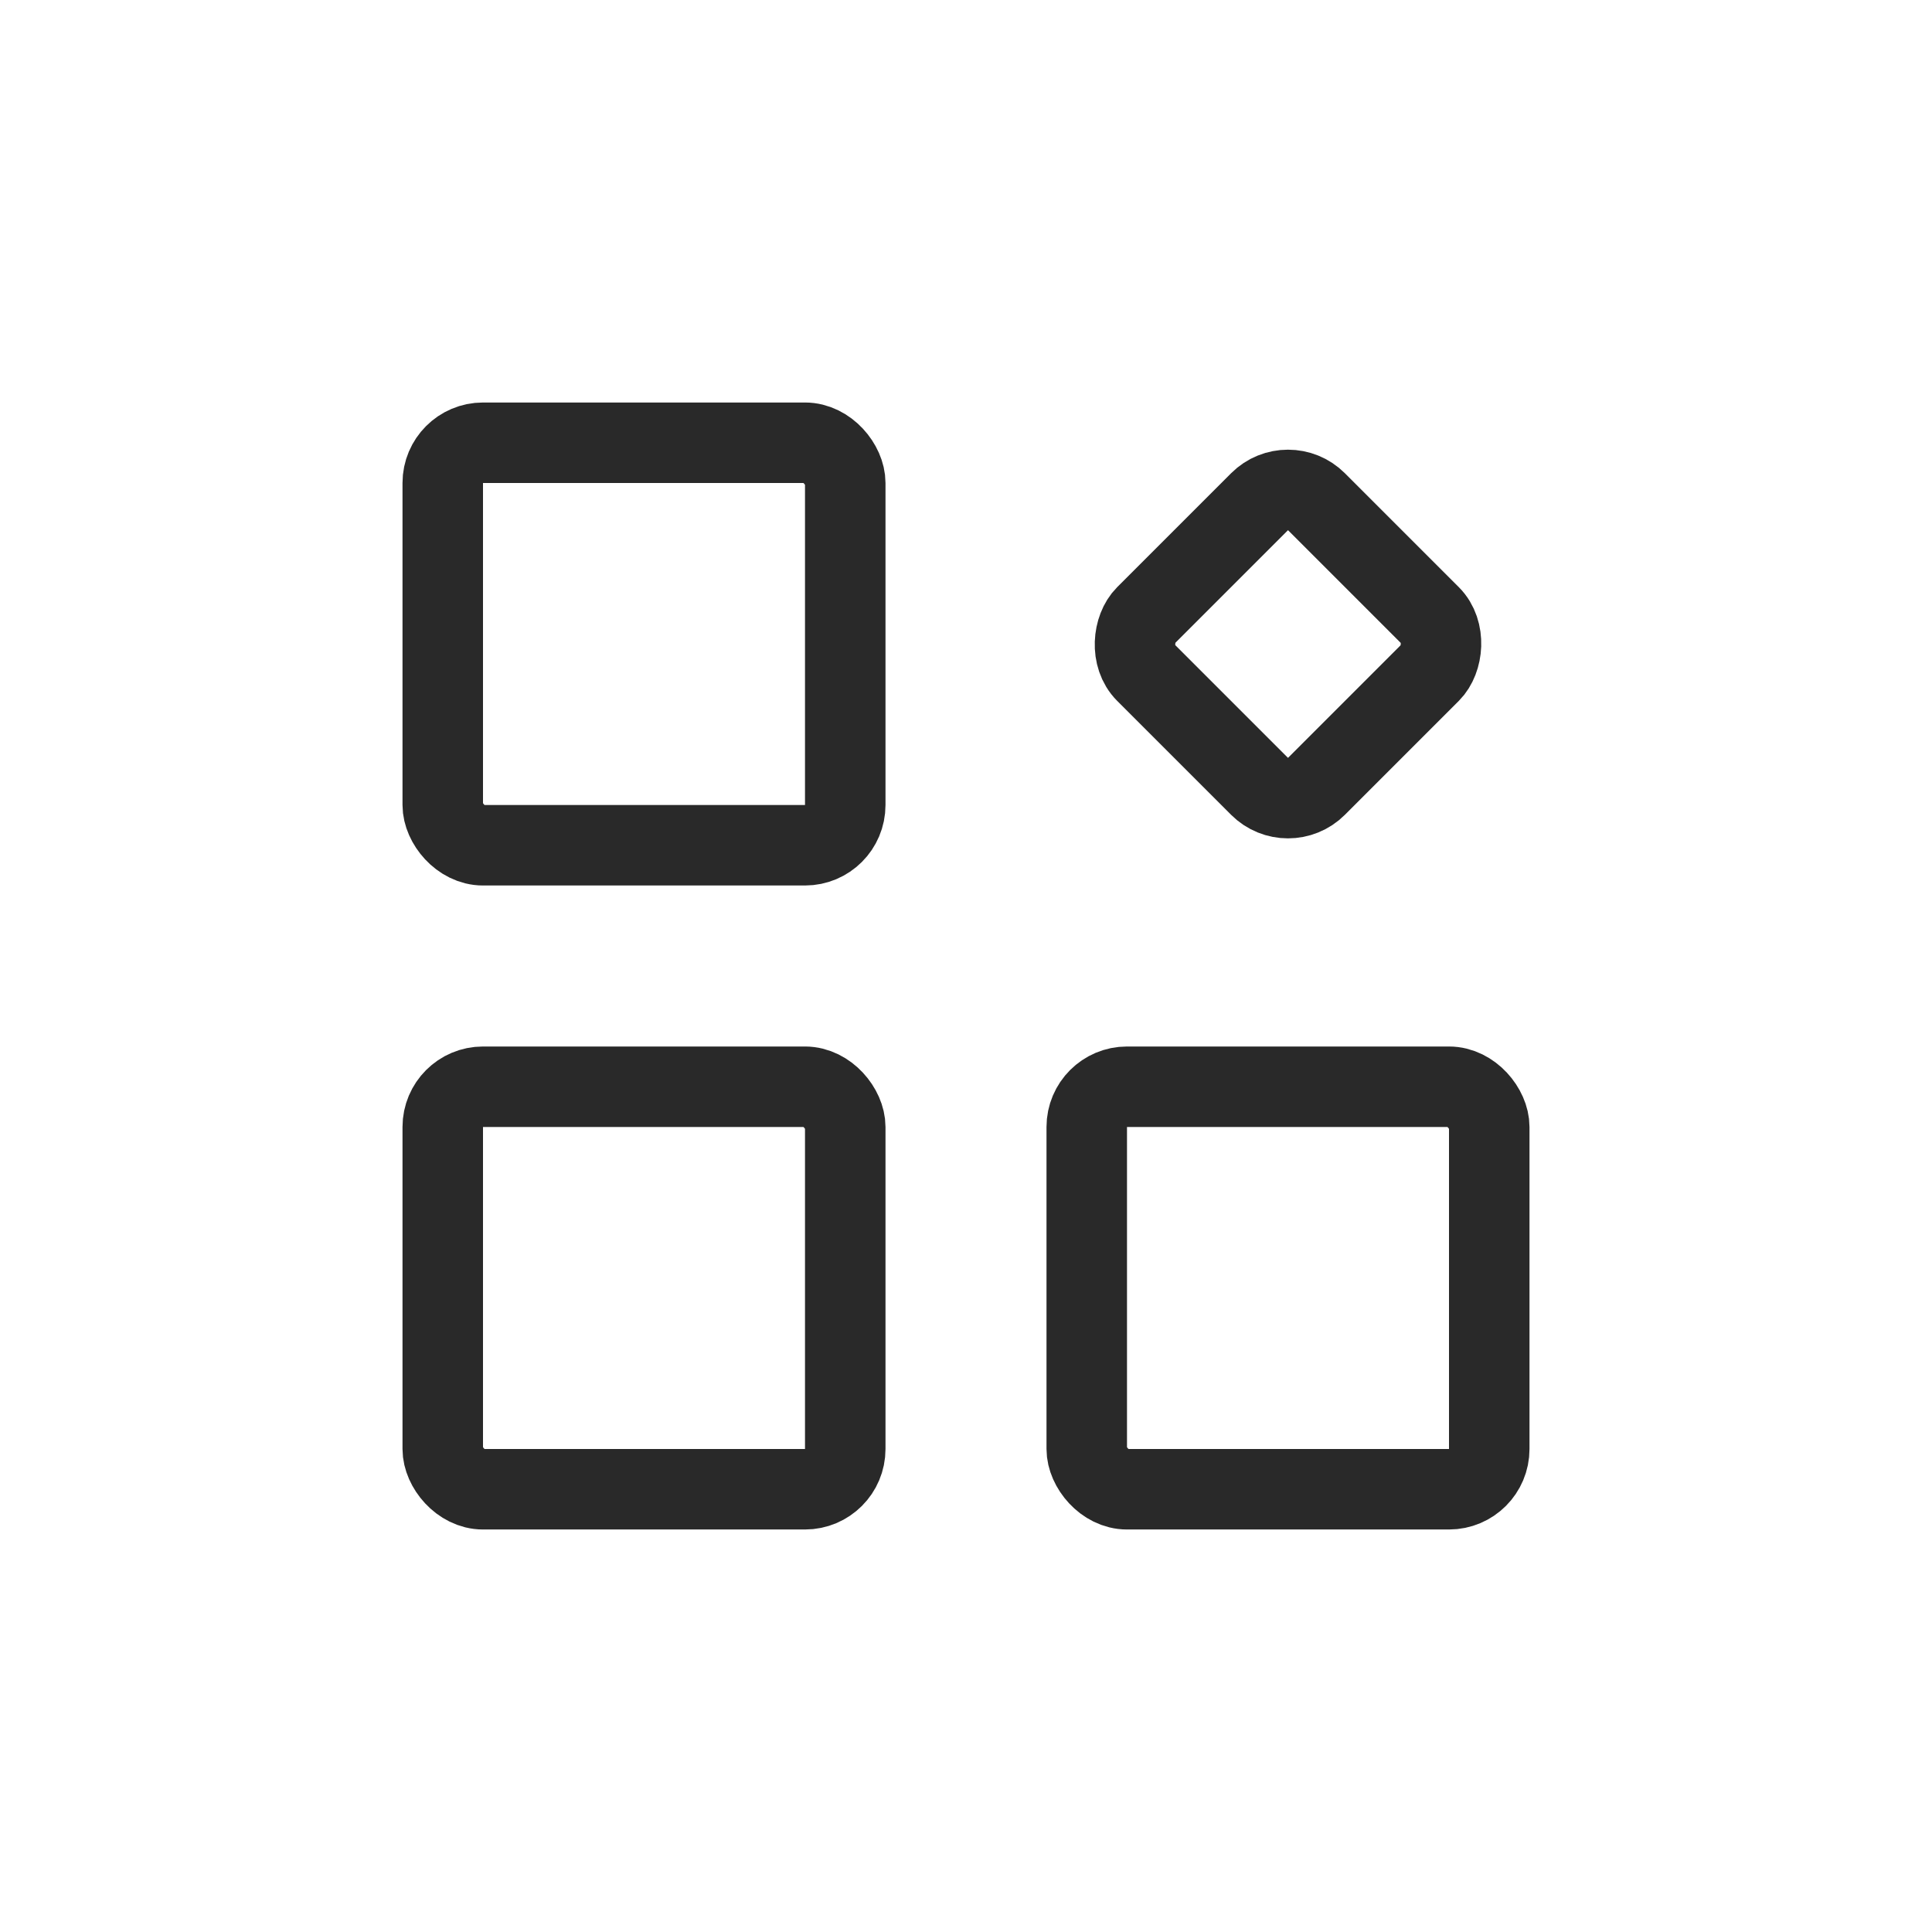
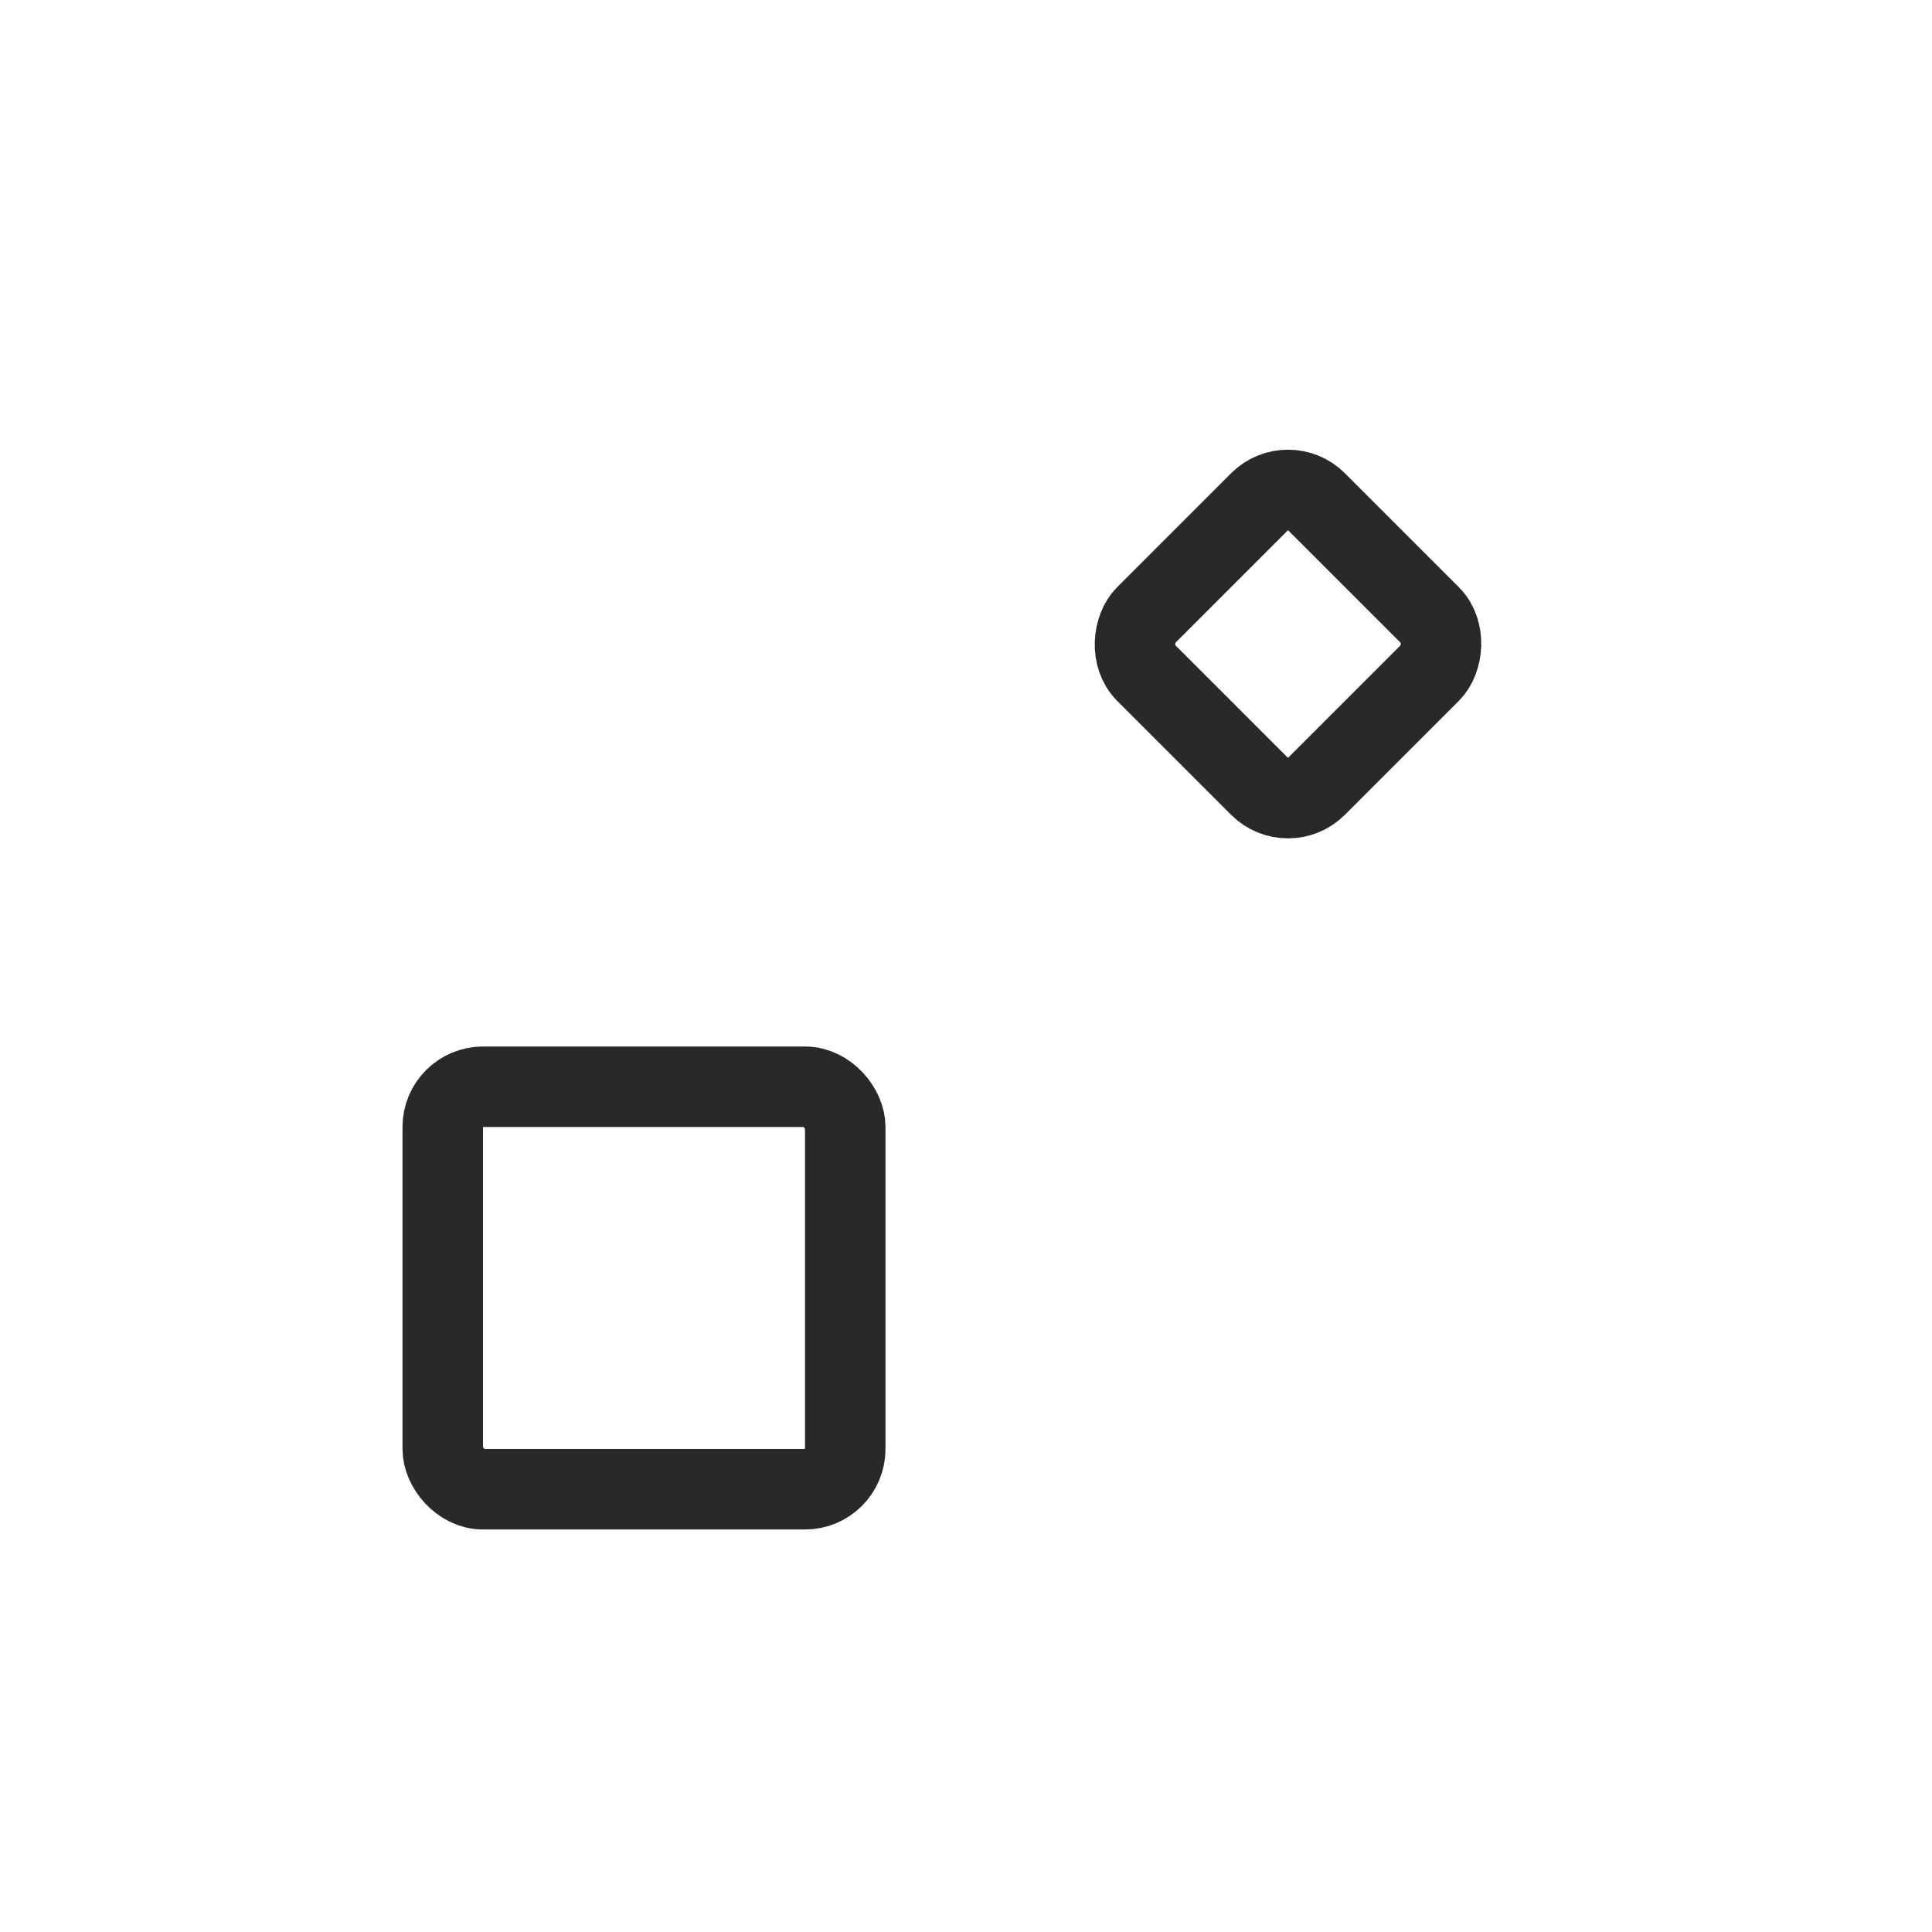
<svg xmlns="http://www.w3.org/2000/svg" width="48" height="48" viewBox="0 0 48 48" fill="none">
-   <rect x="11" y="11" width="10" height="10" rx="1" stroke="#292929" stroke-width="2" />
  <rect x="32" y="11.758" width="6" height="6" rx="1" transform="rotate(45 32 11.758)" stroke="#292929" stroke-width="2" />
  <rect x="11" y="27" width="10" height="10" rx="1" stroke="#292929" stroke-width="2" />
-   <rect x="27" y="27" width="10" height="10" rx="1" stroke="#292929" stroke-width="2" />
</svg>